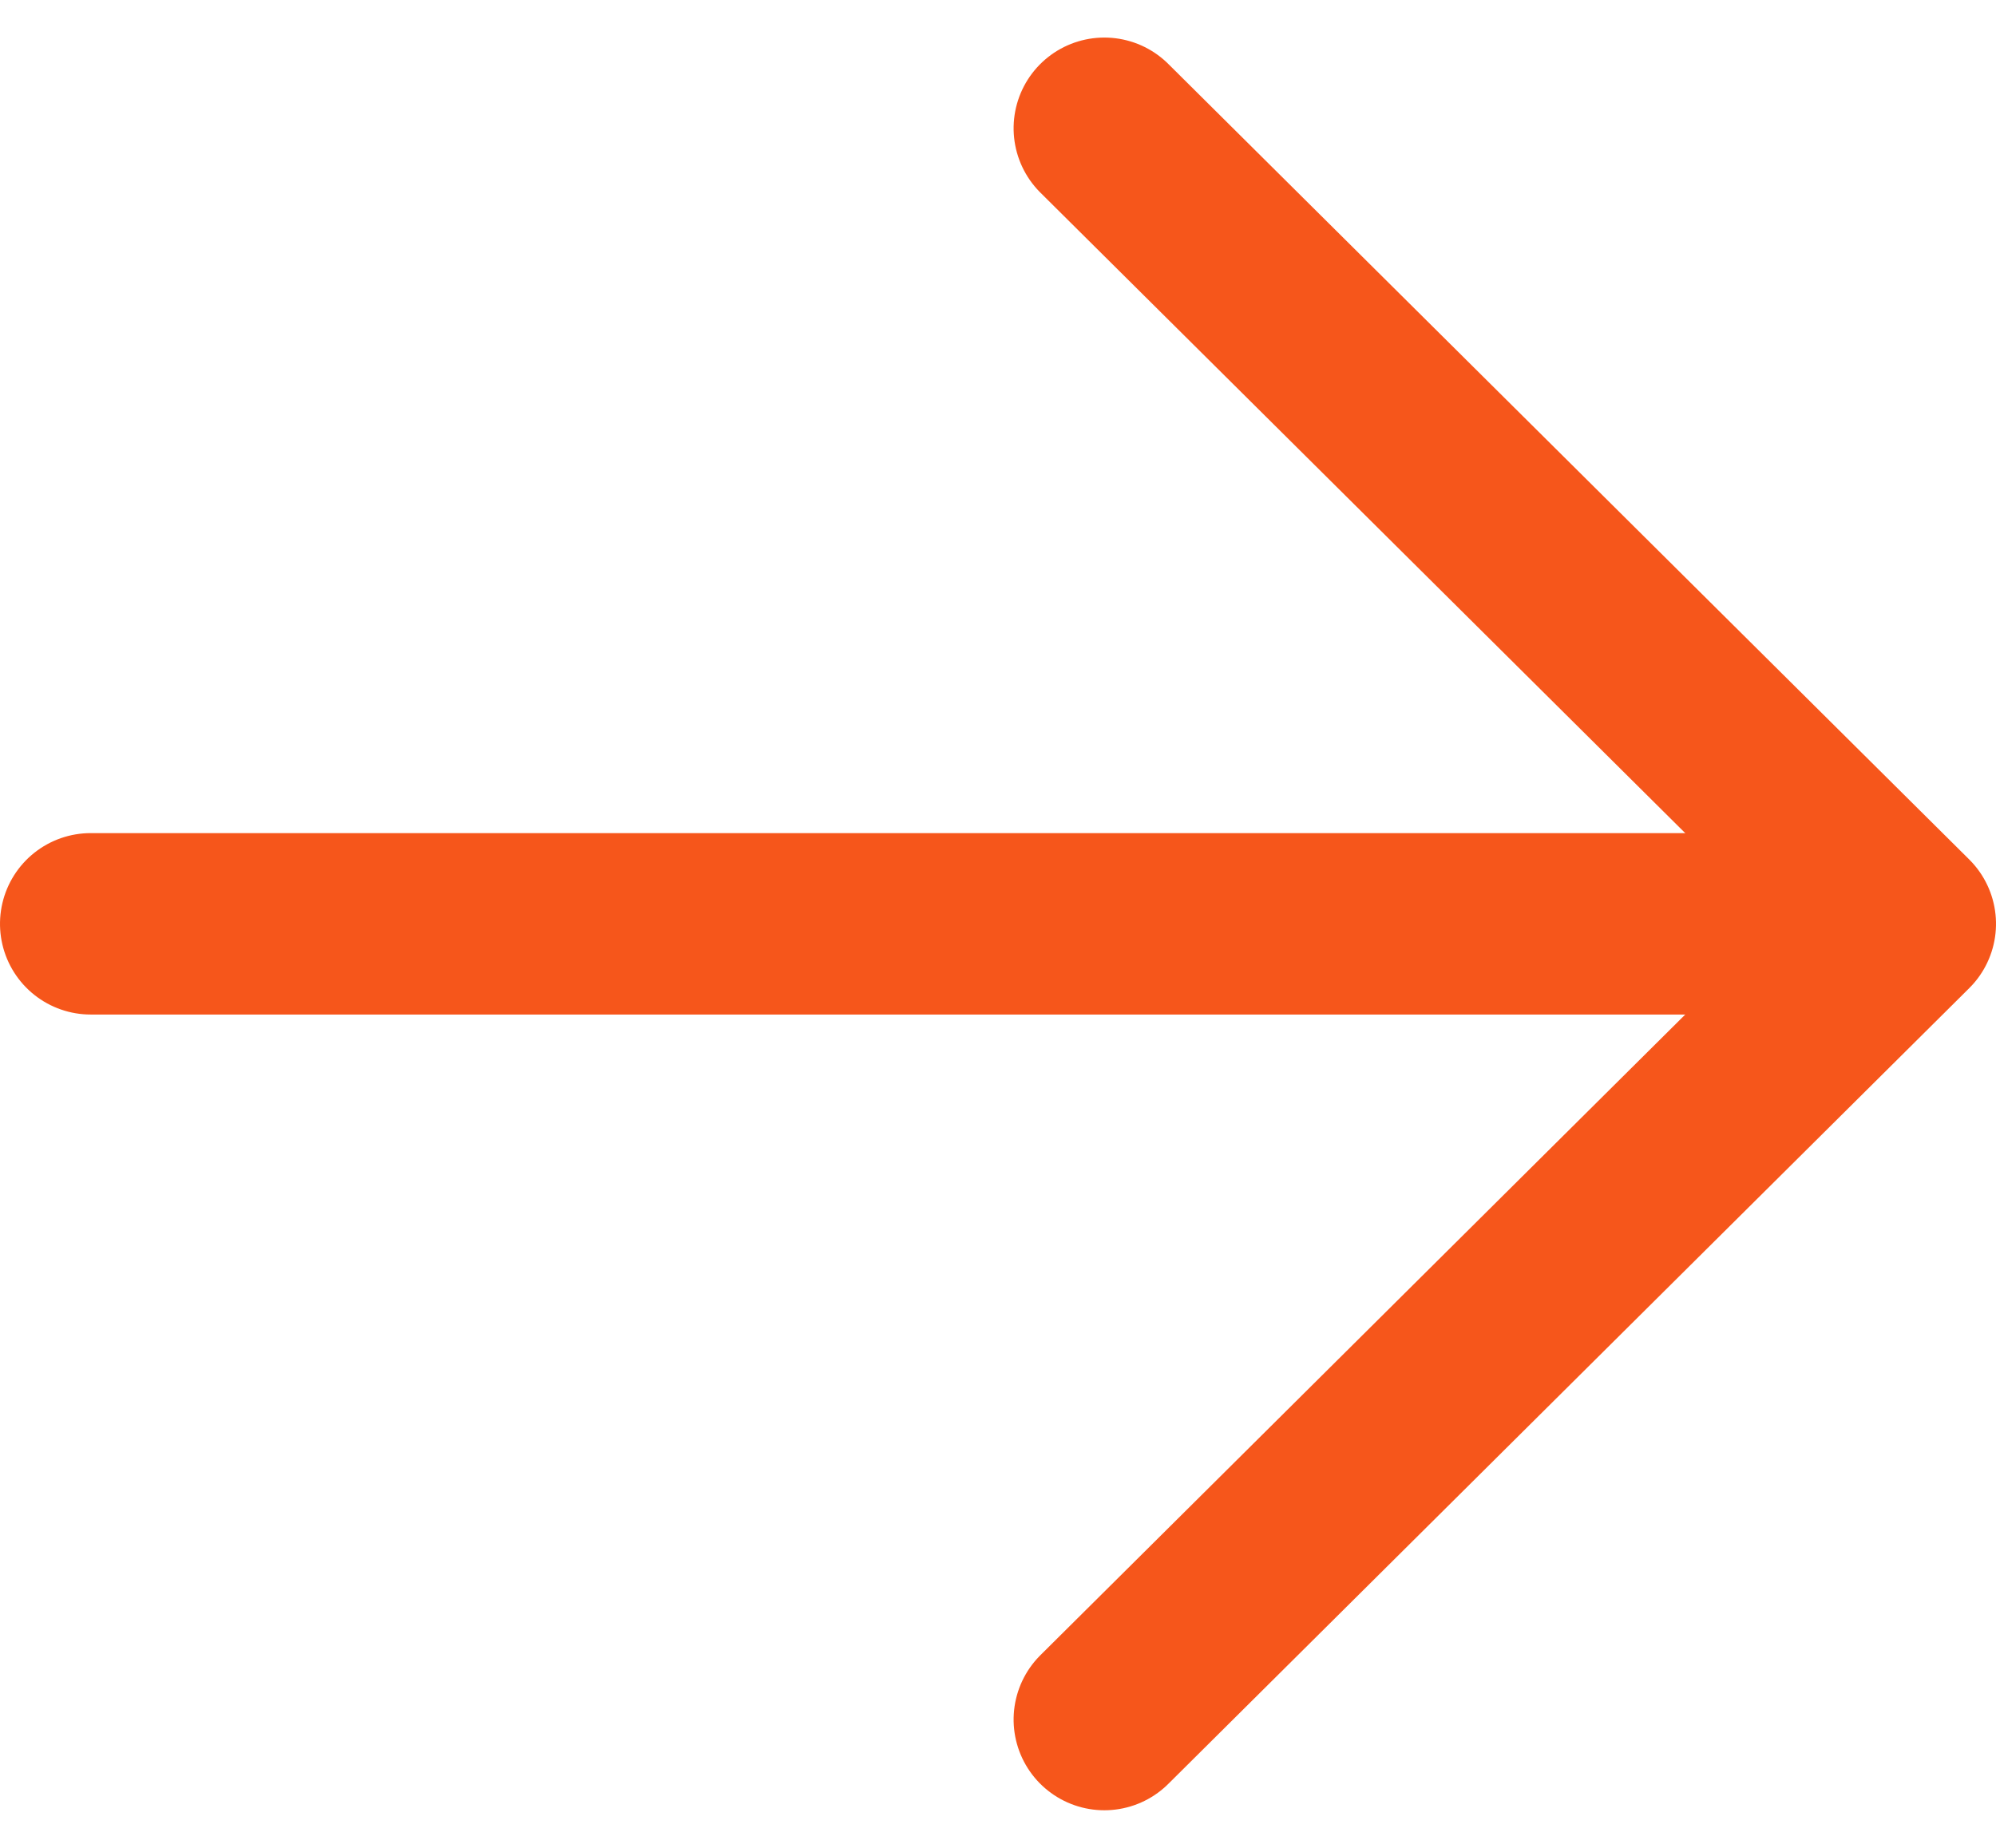
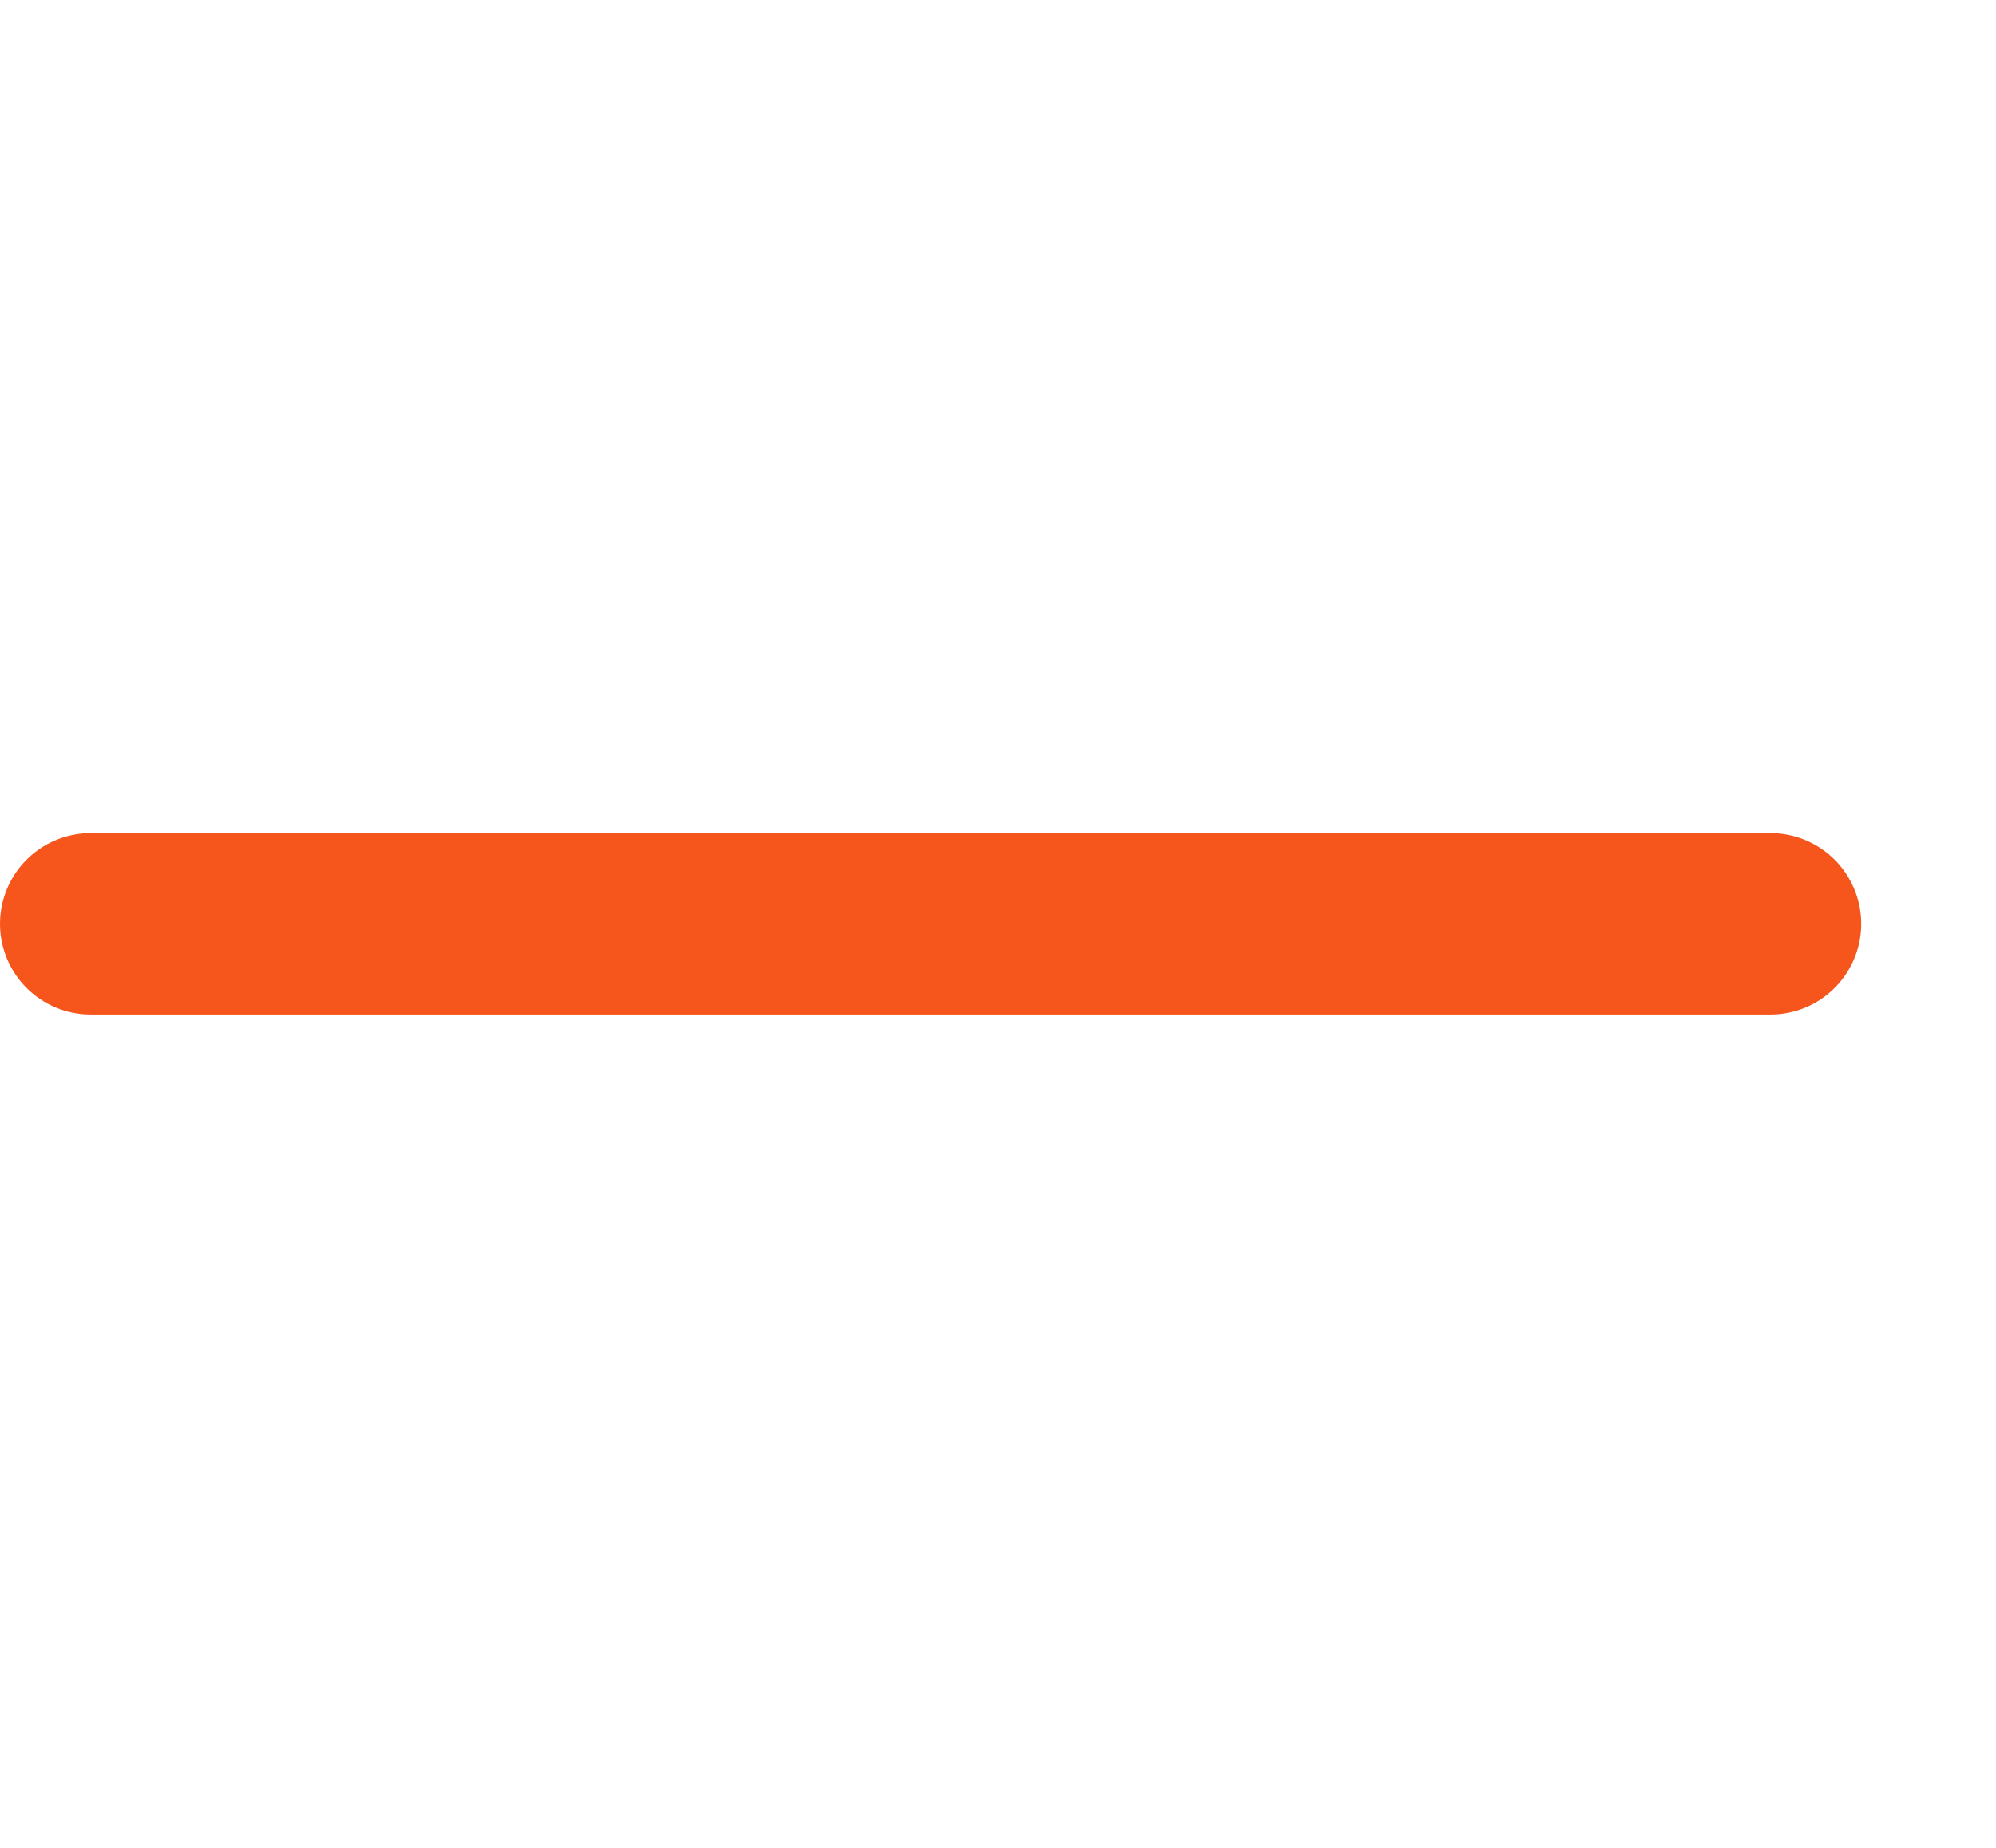
<svg xmlns="http://www.w3.org/2000/svg" width="11" height="10.185" viewBox="0 0 11 10.185">
  <defs>
    <style>.a,.b{fill:none;stroke:#f6561b;stroke-linecap:round;}.a{stroke-linejoin:round;}</style>
  </defs>
  <g transform="translate(10.5 0.707) rotate(90)">
-     <path class="a" d="M0,4.414,4.385,0,8.771,4.414" transform="translate(0 0)" />
    <path class="b" d="M0,9.257V0" transform="translate(4.385 0.743)" />
  </g>
</svg>